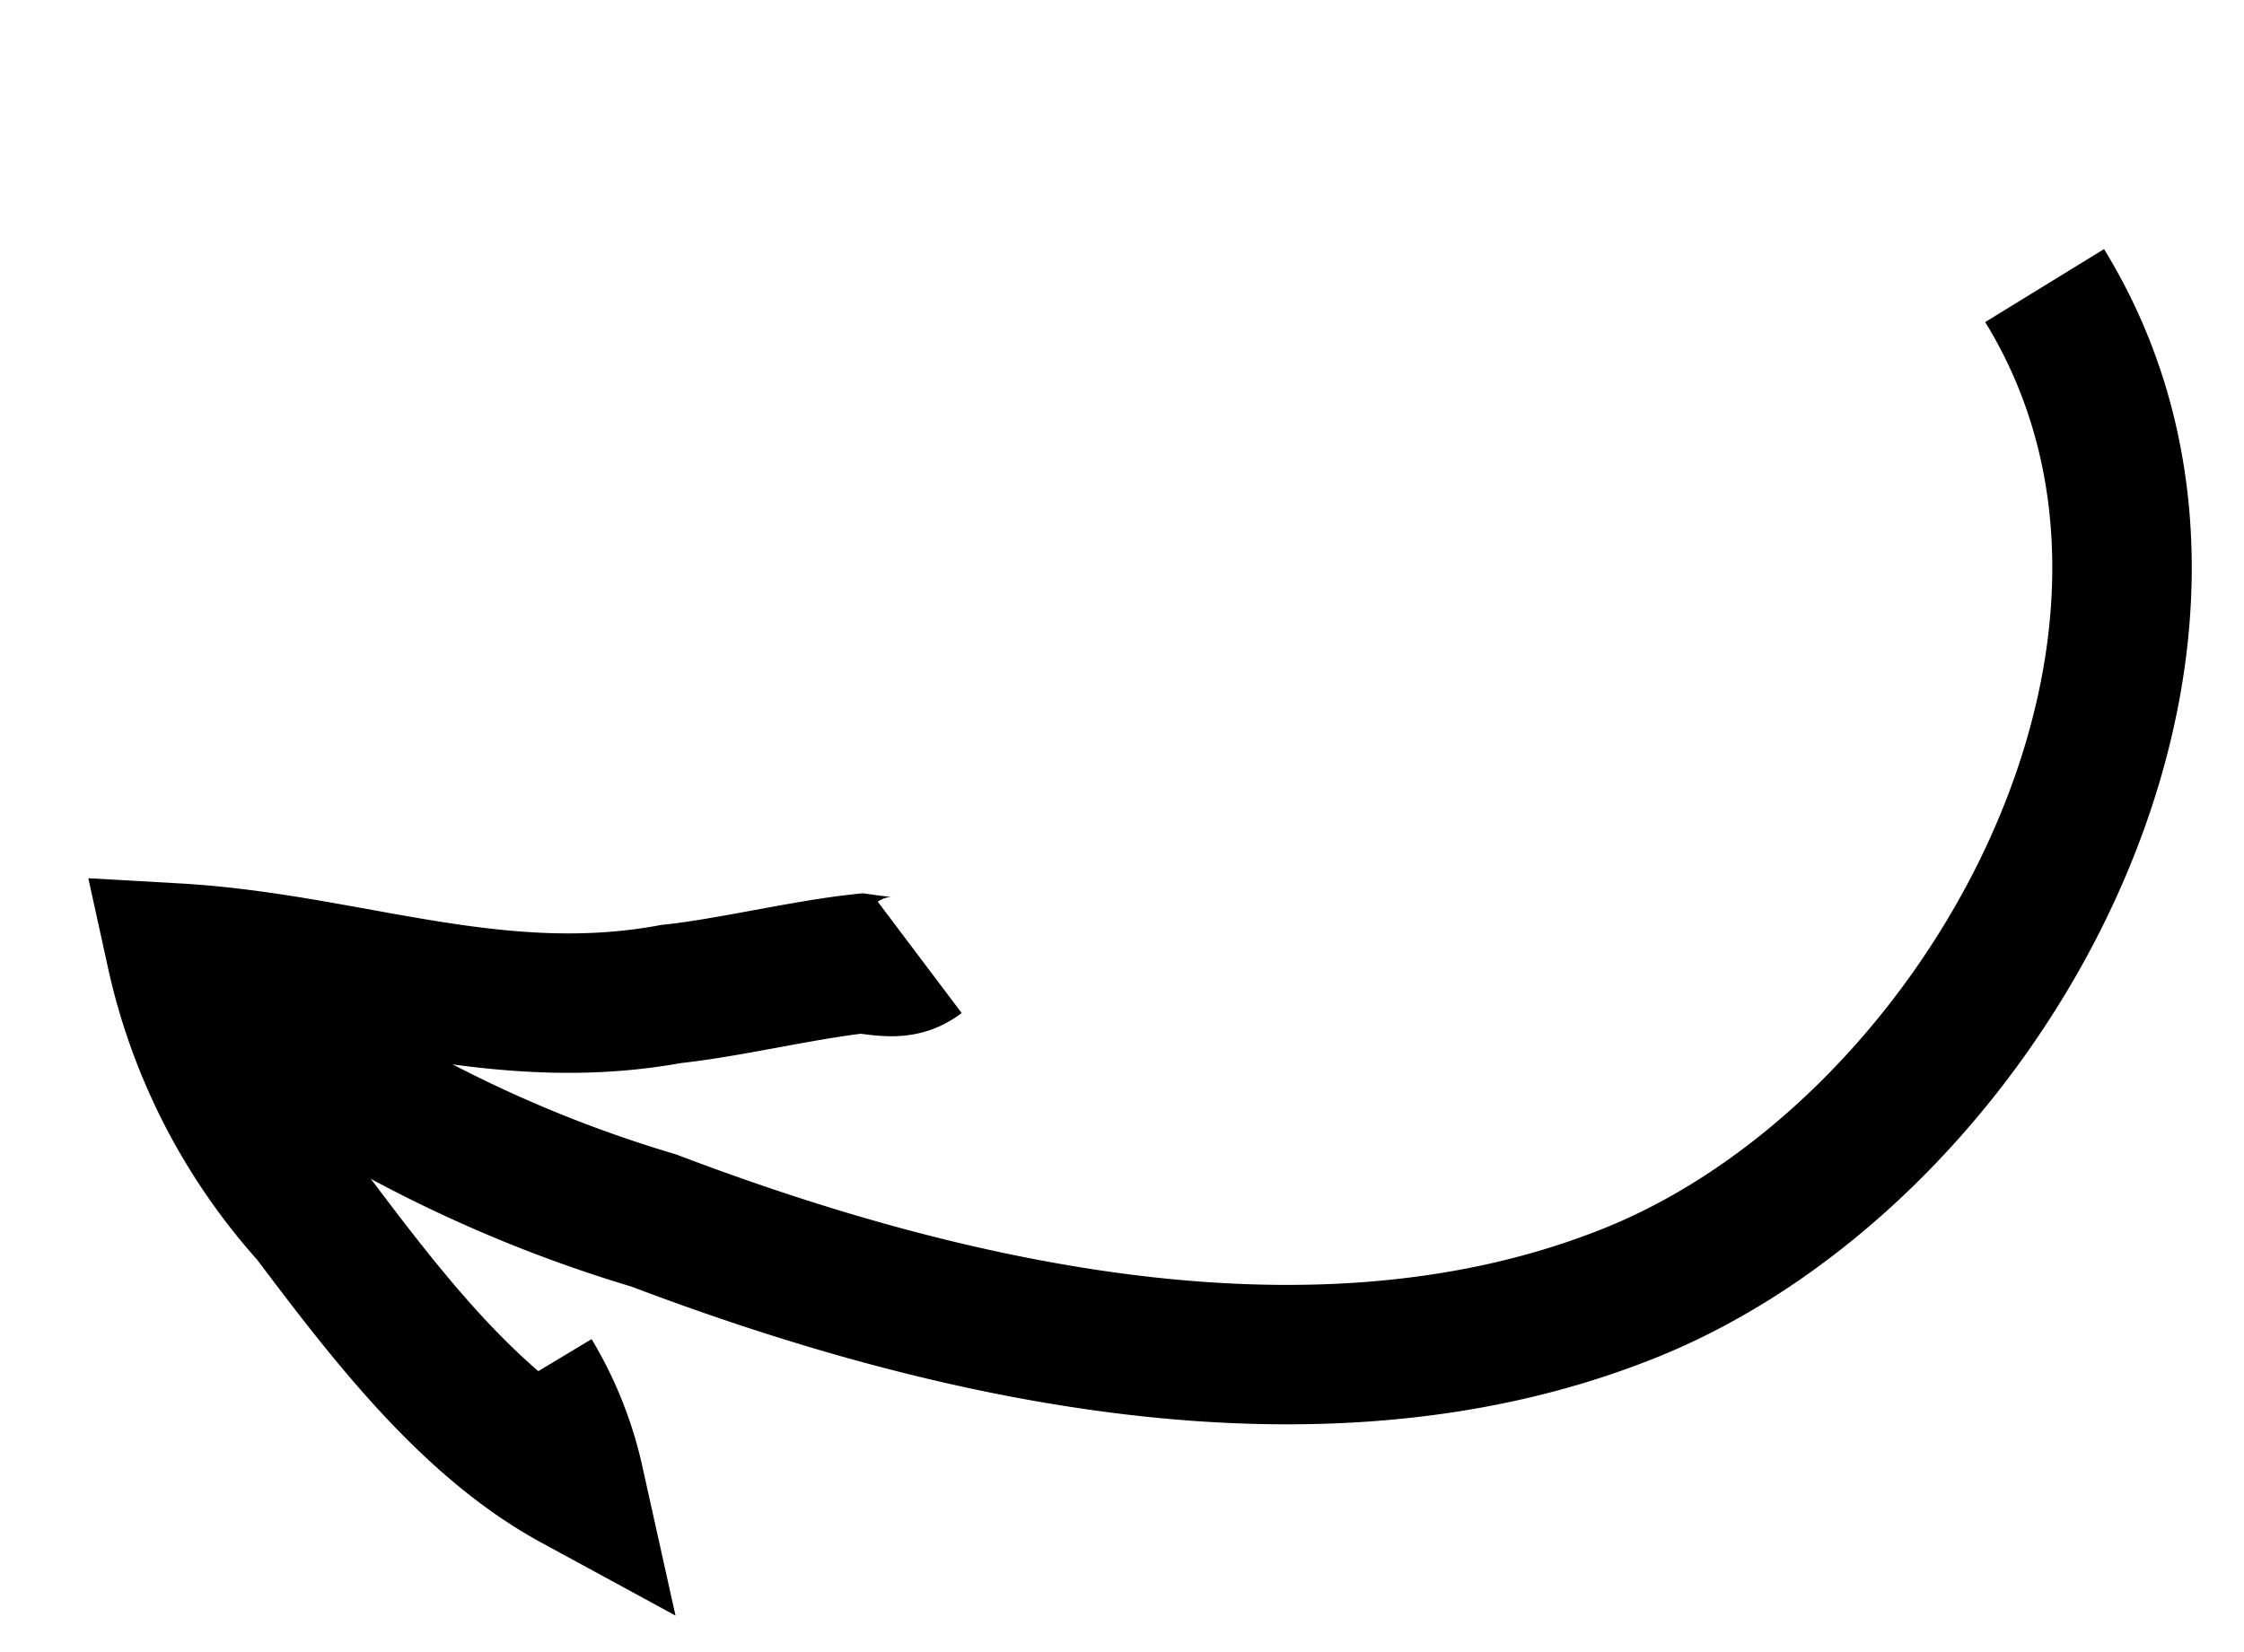
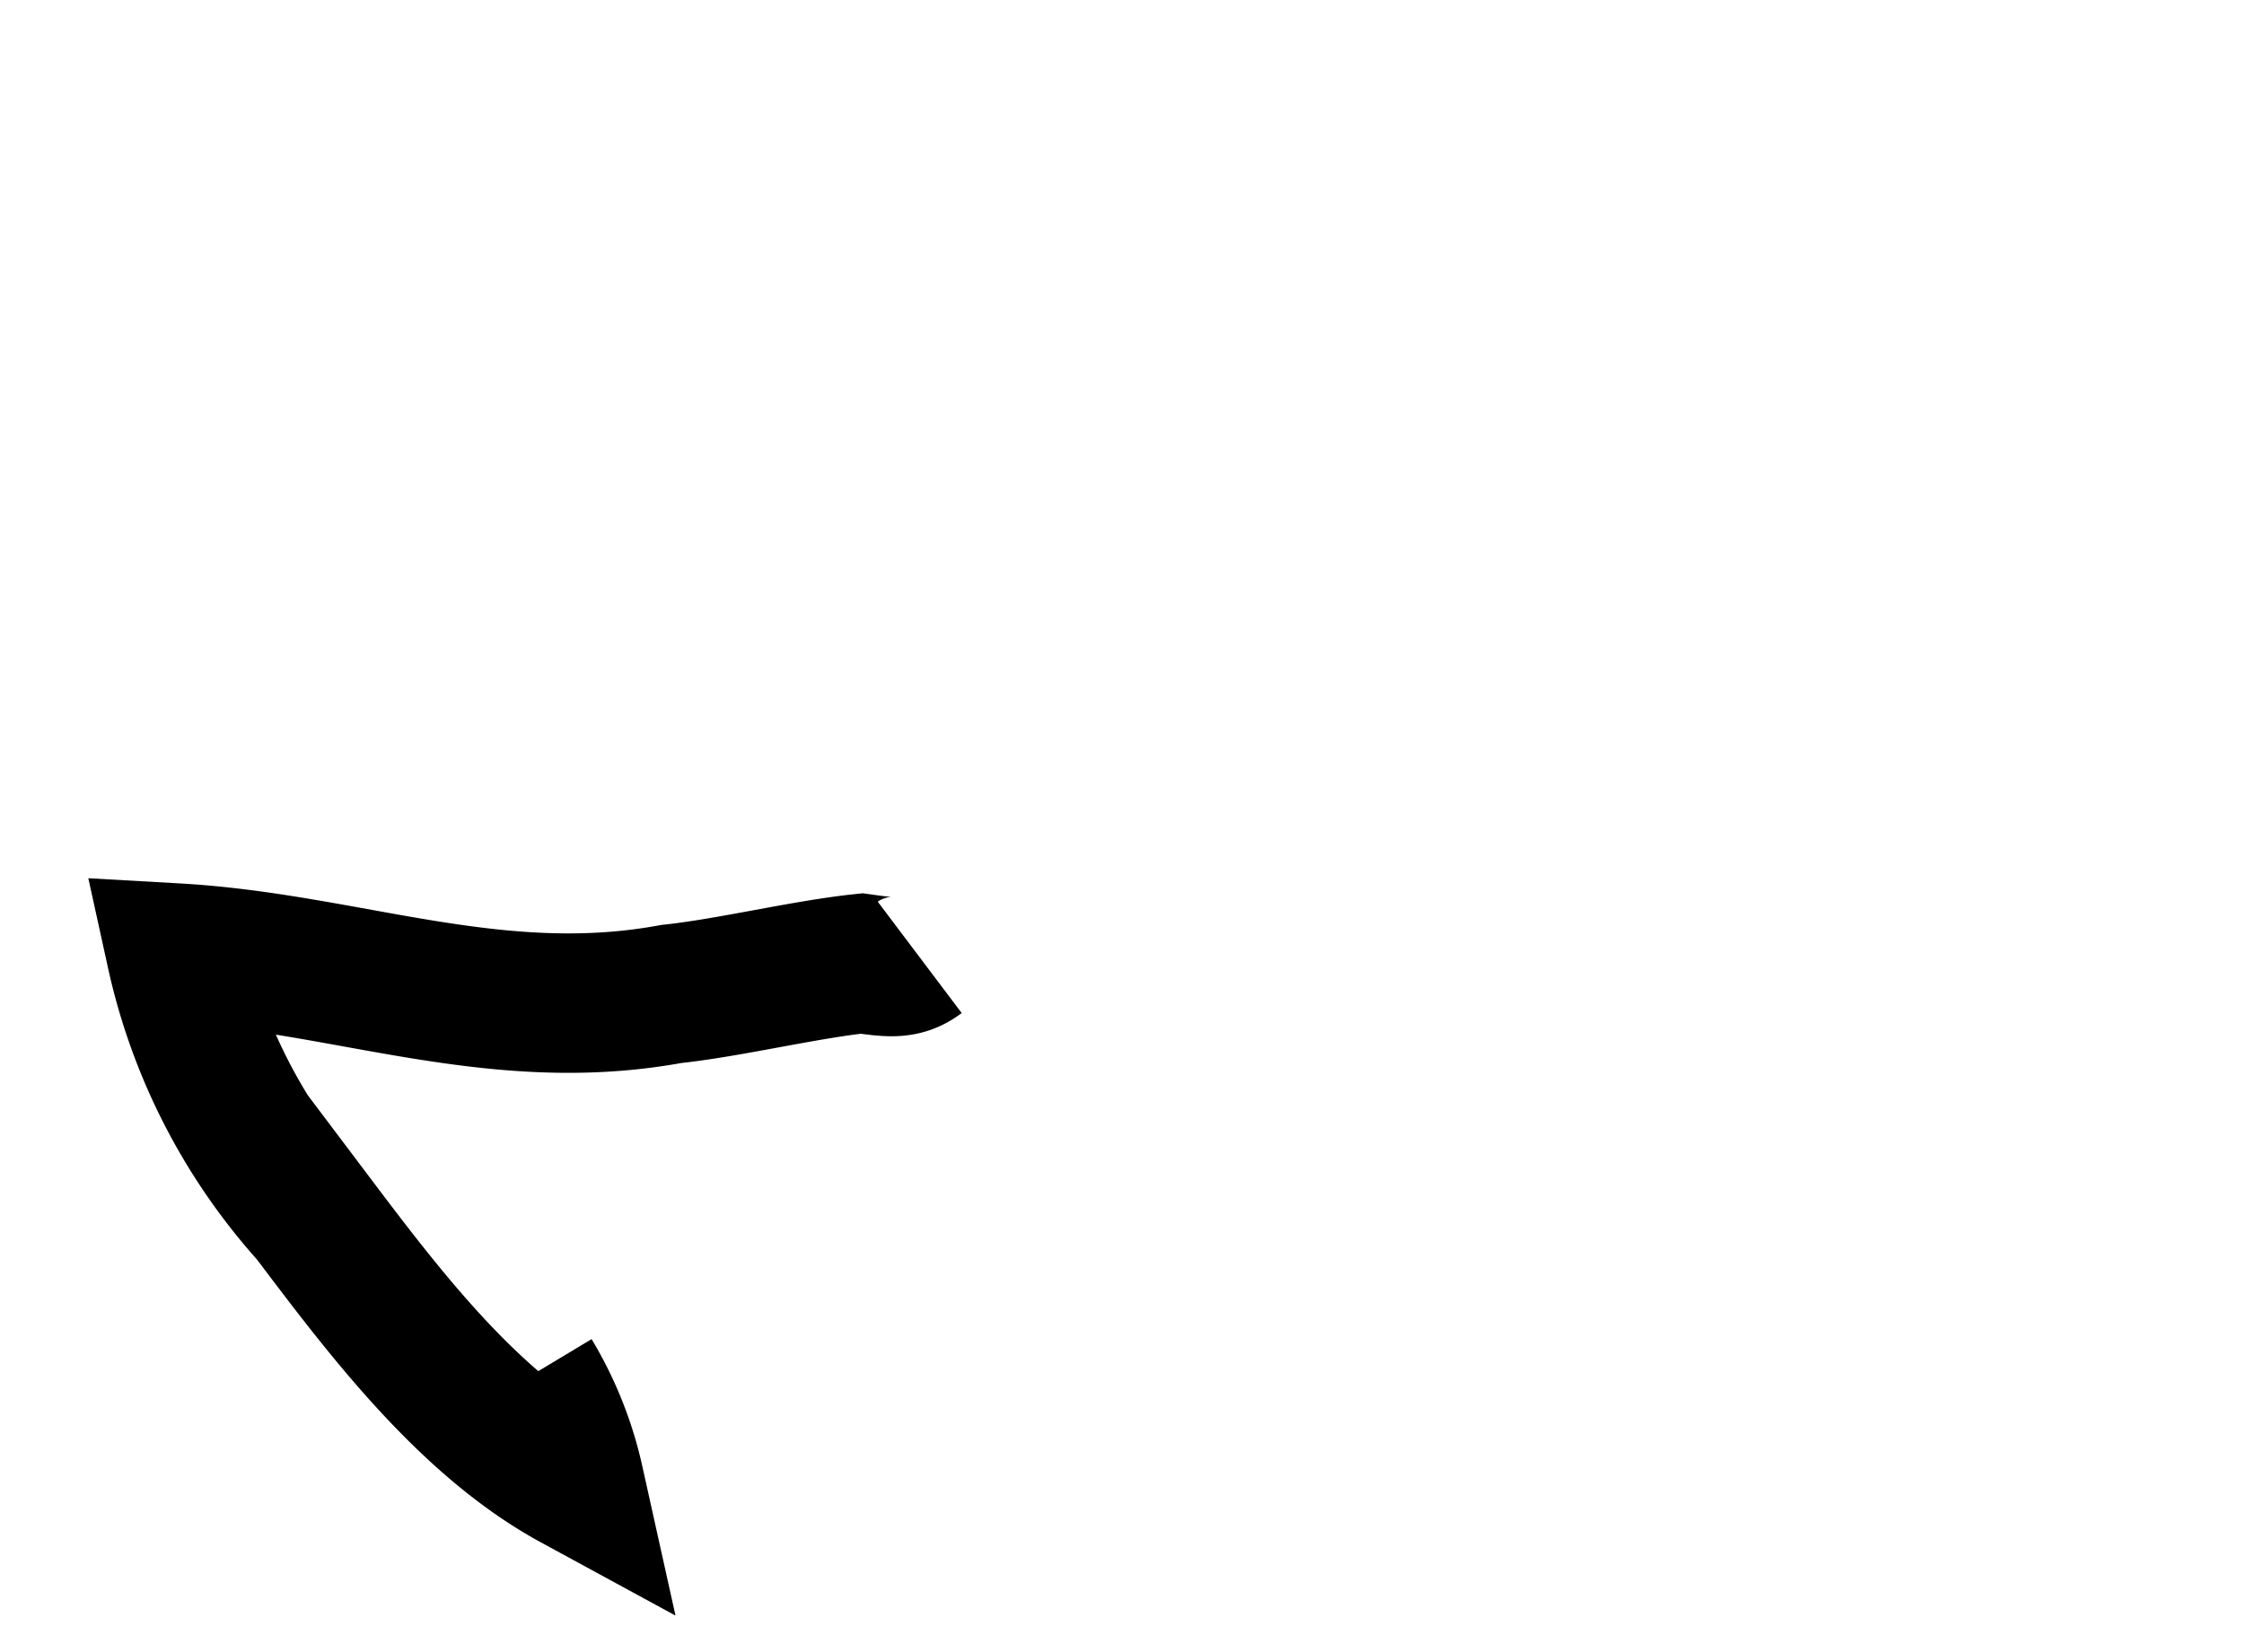
<svg xmlns="http://www.w3.org/2000/svg" width="64.359" height="47.391" viewBox="0 0 64.359 47.391">
  <g id="Group_1850" data-name="Group 1850" transform="translate(3.185 40.625) rotate(-82)">
-     <path id="Path_6871" data-name="Path 6871" d="M33.747,48.777C24.4,56.5,8.546,50.4,3.261,40.647-1.21,32.519-.4,21.95,1.635,13.008A38.084,38.084,0,0,1,6.107,0" transform="translate(6.087 1.625)" fill="none" stroke="#000" stroke-width="4" />
    <path id="Path_6872" data-name="Path 6872" d="M2.845,11.787A10.2,10.2,0,0,1,0,13.414c1.219-3.252,4.064-6.1,6.5-8.536A16.543,16.543,0,0,1,13.414,0c.406,4.878-.813,9.348.813,14.226.407,1.627,1.219,3.658,1.626,5.285,0,.812,0,1.219.406,1.625" transform="translate(0 0)" fill="none" stroke="#000" stroke-width="4" />
  </g>
</svg>